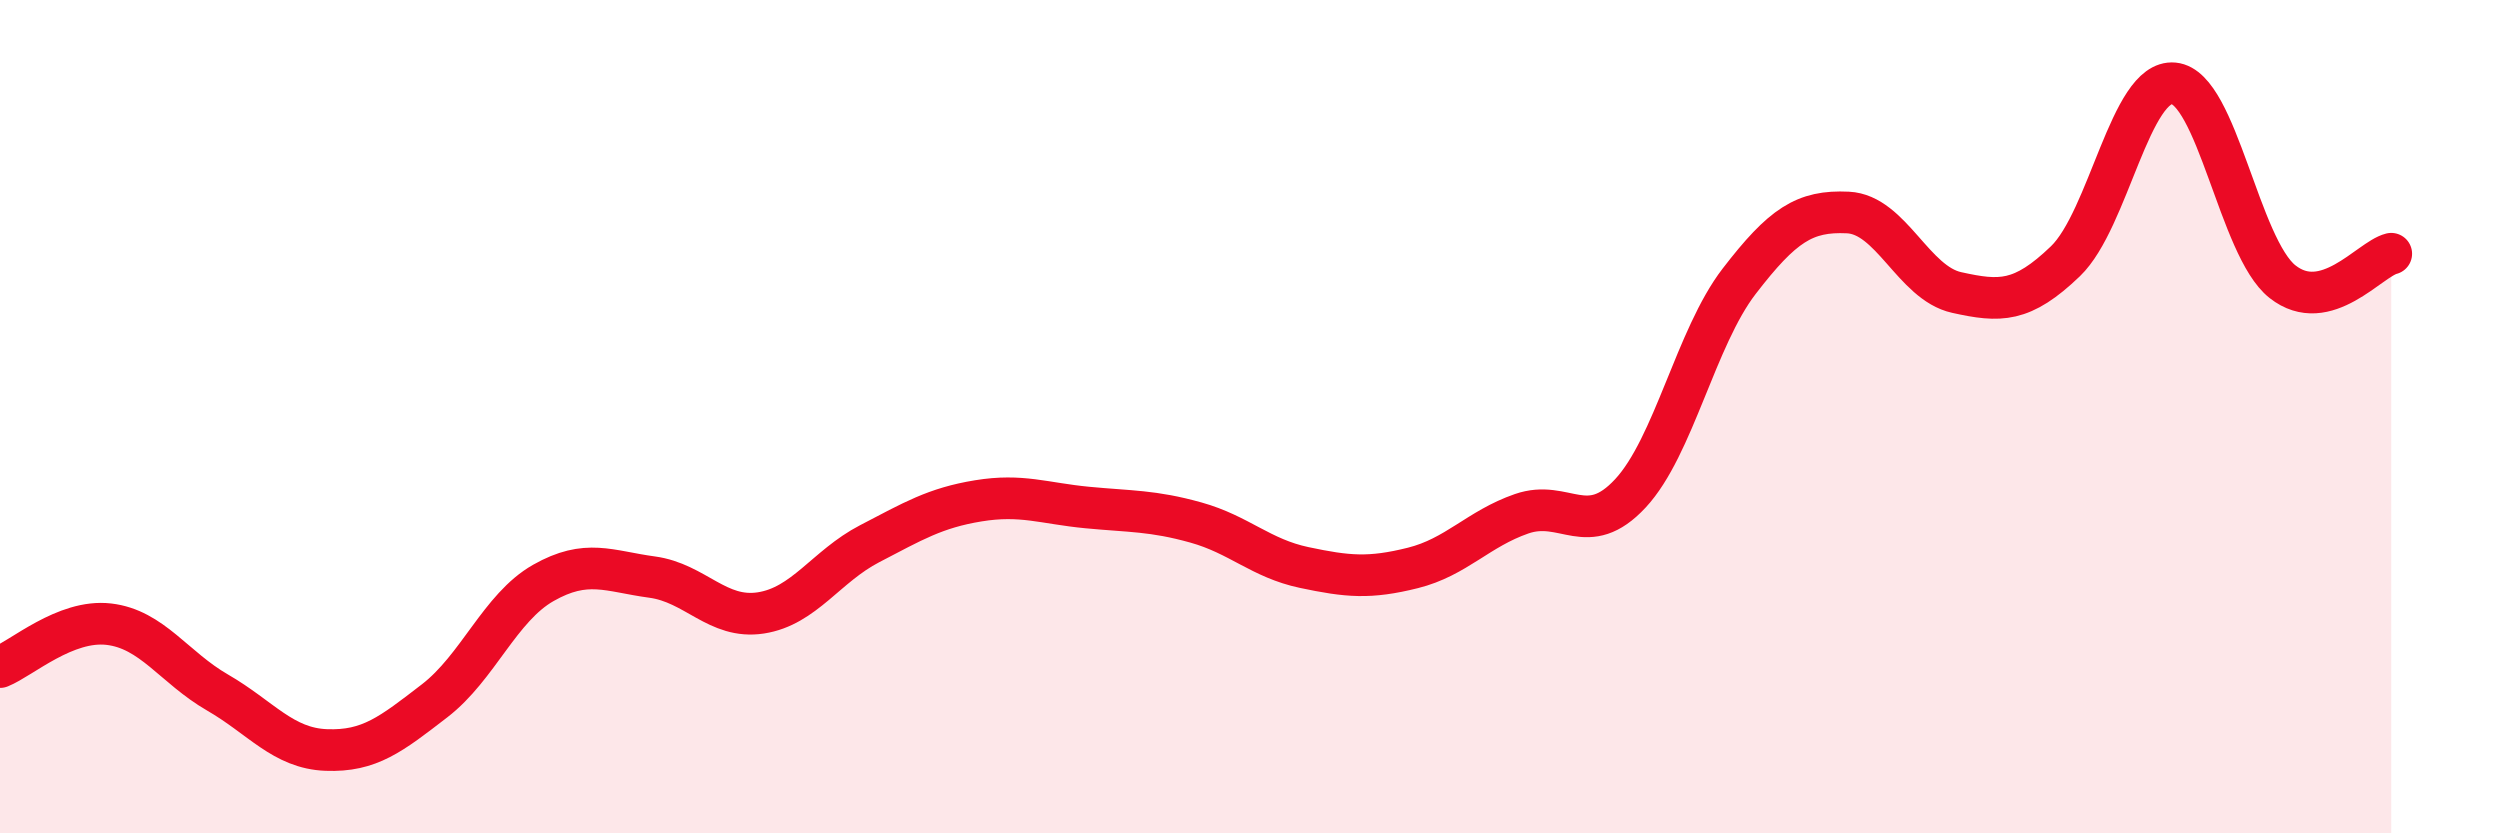
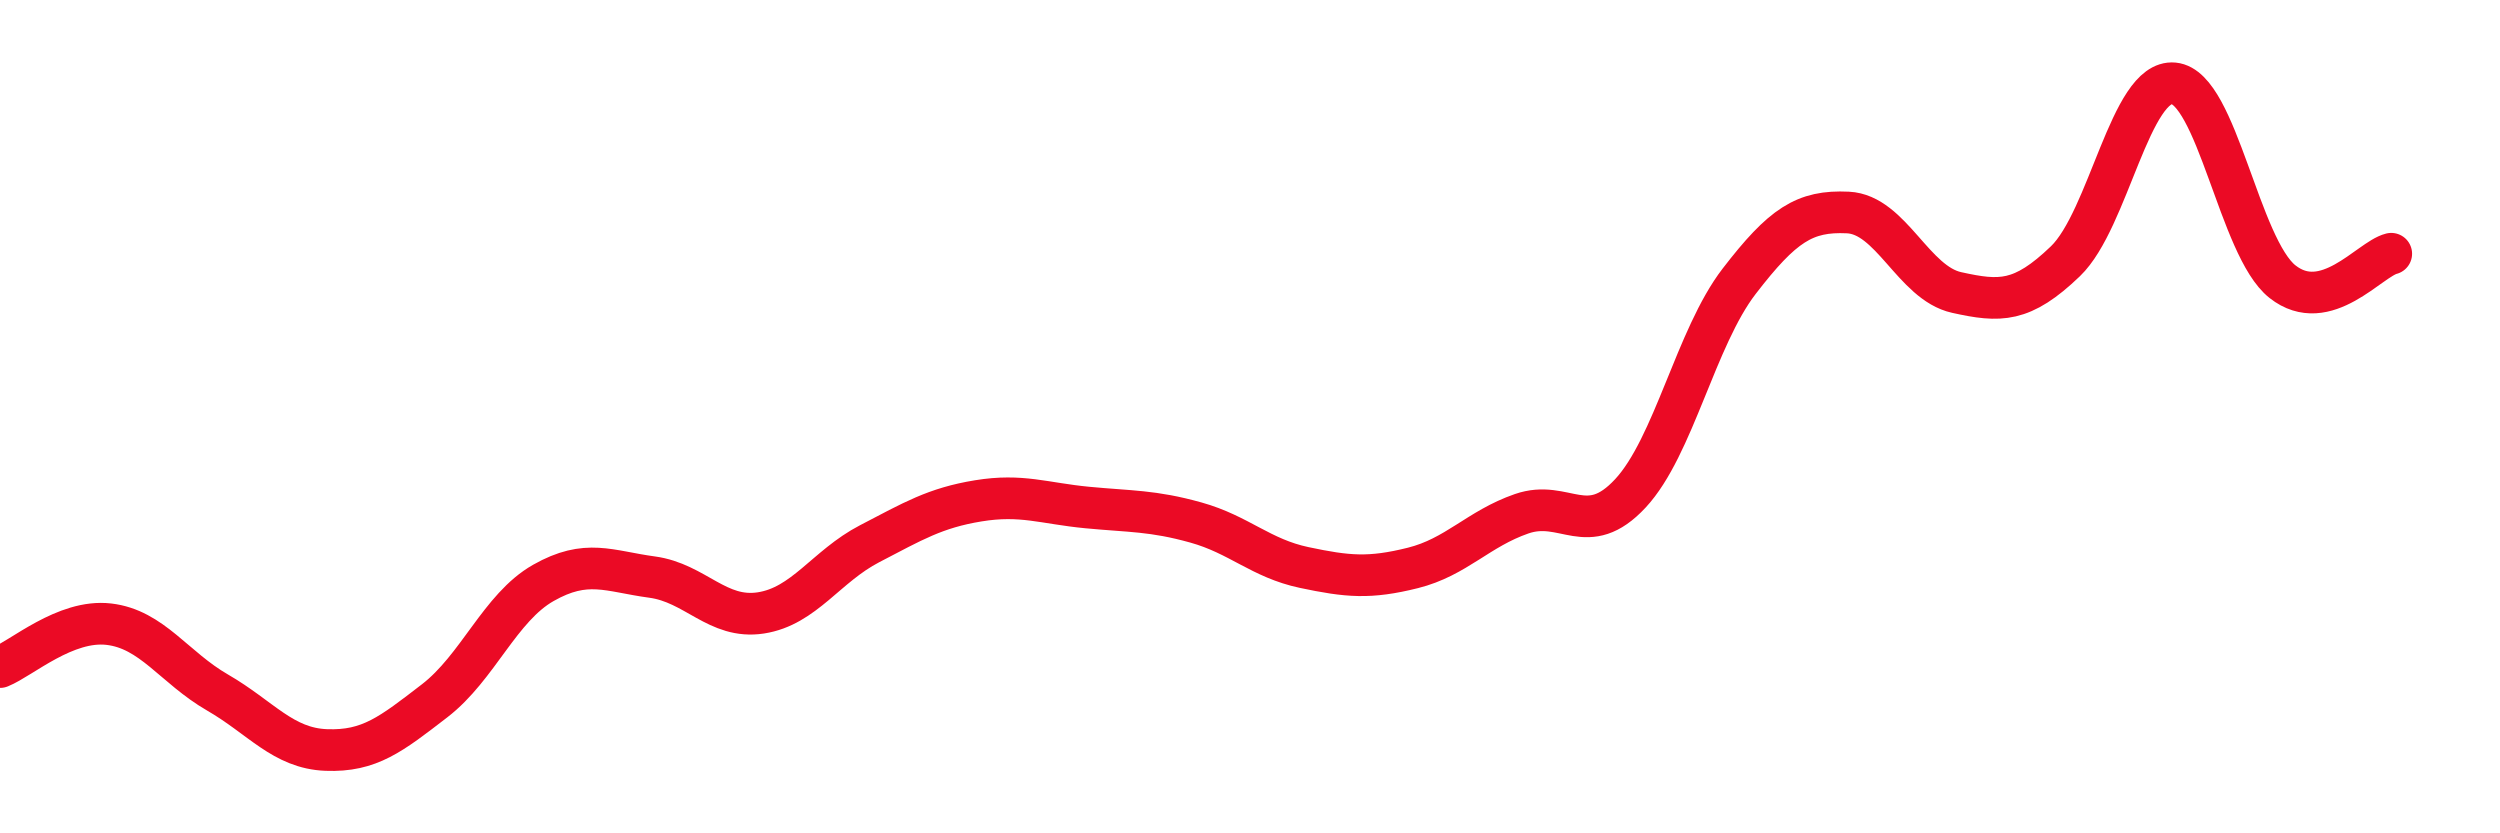
<svg xmlns="http://www.w3.org/2000/svg" width="60" height="20" viewBox="0 0 60 20">
-   <path d="M 0,16.01 C 0.52,15.8 1.57,14.86 2.61,14.98 C 3.65,15.1 4.18,16.02 5.22,16.62 C 6.26,17.22 6.79,17.96 7.83,18 C 8.87,18.04 9.39,17.62 10.43,16.82 C 11.47,16.02 12,14.58 13.04,13.99 C 14.08,13.4 14.61,13.71 15.65,13.85 C 16.69,13.99 17.22,14.87 18.26,14.71 C 19.3,14.55 19.83,13.59 20.87,13.05 C 21.91,12.51 22.44,12.19 23.48,12.02 C 24.52,11.85 25.05,12.08 26.09,12.18 C 27.13,12.28 27.66,12.25 28.7,12.54 C 29.74,12.83 30.26,13.4 31.3,13.62 C 32.34,13.84 32.87,13.89 33.91,13.63 C 34.95,13.37 35.48,12.69 36.52,12.33 C 37.56,11.97 38.09,12.96 39.13,11.84 C 40.17,10.72 40.7,8.1 41.74,6.75 C 42.78,5.4 43.31,5.05 44.35,5.1 C 45.39,5.15 45.92,6.79 46.96,7.02 C 48,7.25 48.53,7.27 49.57,6.27 C 50.61,5.27 51.13,1.9 52.17,2 C 53.21,2.1 53.74,5.94 54.78,6.76 C 55.82,7.58 56.87,6.22 57.39,6.09L57.39 20L0 20Z" fill="#EB0A25" opacity="0.1" stroke-linecap="round" stroke-linejoin="round" />
  <path d="M 0,16.01 C 0.52,15.8 1.57,14.86 2.61,14.98 C 3.65,15.1 4.18,16.02 5.22,16.62 C 6.26,17.22 6.79,17.96 7.83,18 C 8.87,18.04 9.39,17.62 10.43,16.82 C 11.47,16.02 12,14.58 13.04,13.99 C 14.08,13.4 14.61,13.71 15.65,13.85 C 16.69,13.99 17.22,14.87 18.26,14.71 C 19.3,14.55 19.83,13.59 20.87,13.05 C 21.91,12.51 22.44,12.19 23.48,12.02 C 24.52,11.85 25.05,12.08 26.09,12.18 C 27.13,12.28 27.66,12.25 28.7,12.54 C 29.74,12.83 30.26,13.4 31.3,13.62 C 32.34,13.84 32.87,13.89 33.91,13.63 C 34.95,13.37 35.48,12.69 36.52,12.33 C 37.56,11.97 38.09,12.96 39.13,11.84 C 40.17,10.72 40.7,8.1 41.74,6.75 C 42.78,5.4 43.31,5.05 44.35,5.1 C 45.39,5.15 45.92,6.79 46.96,7.02 C 48,7.25 48.53,7.27 49.57,6.27 C 50.61,5.27 51.13,1.9 52.17,2 C 53.21,2.1 53.74,5.94 54.78,6.76 C 55.82,7.58 56.87,6.22 57.39,6.09" stroke="#EB0A25" stroke-width="1" fill="none" stroke-linecap="round" stroke-linejoin="round" />
</svg>